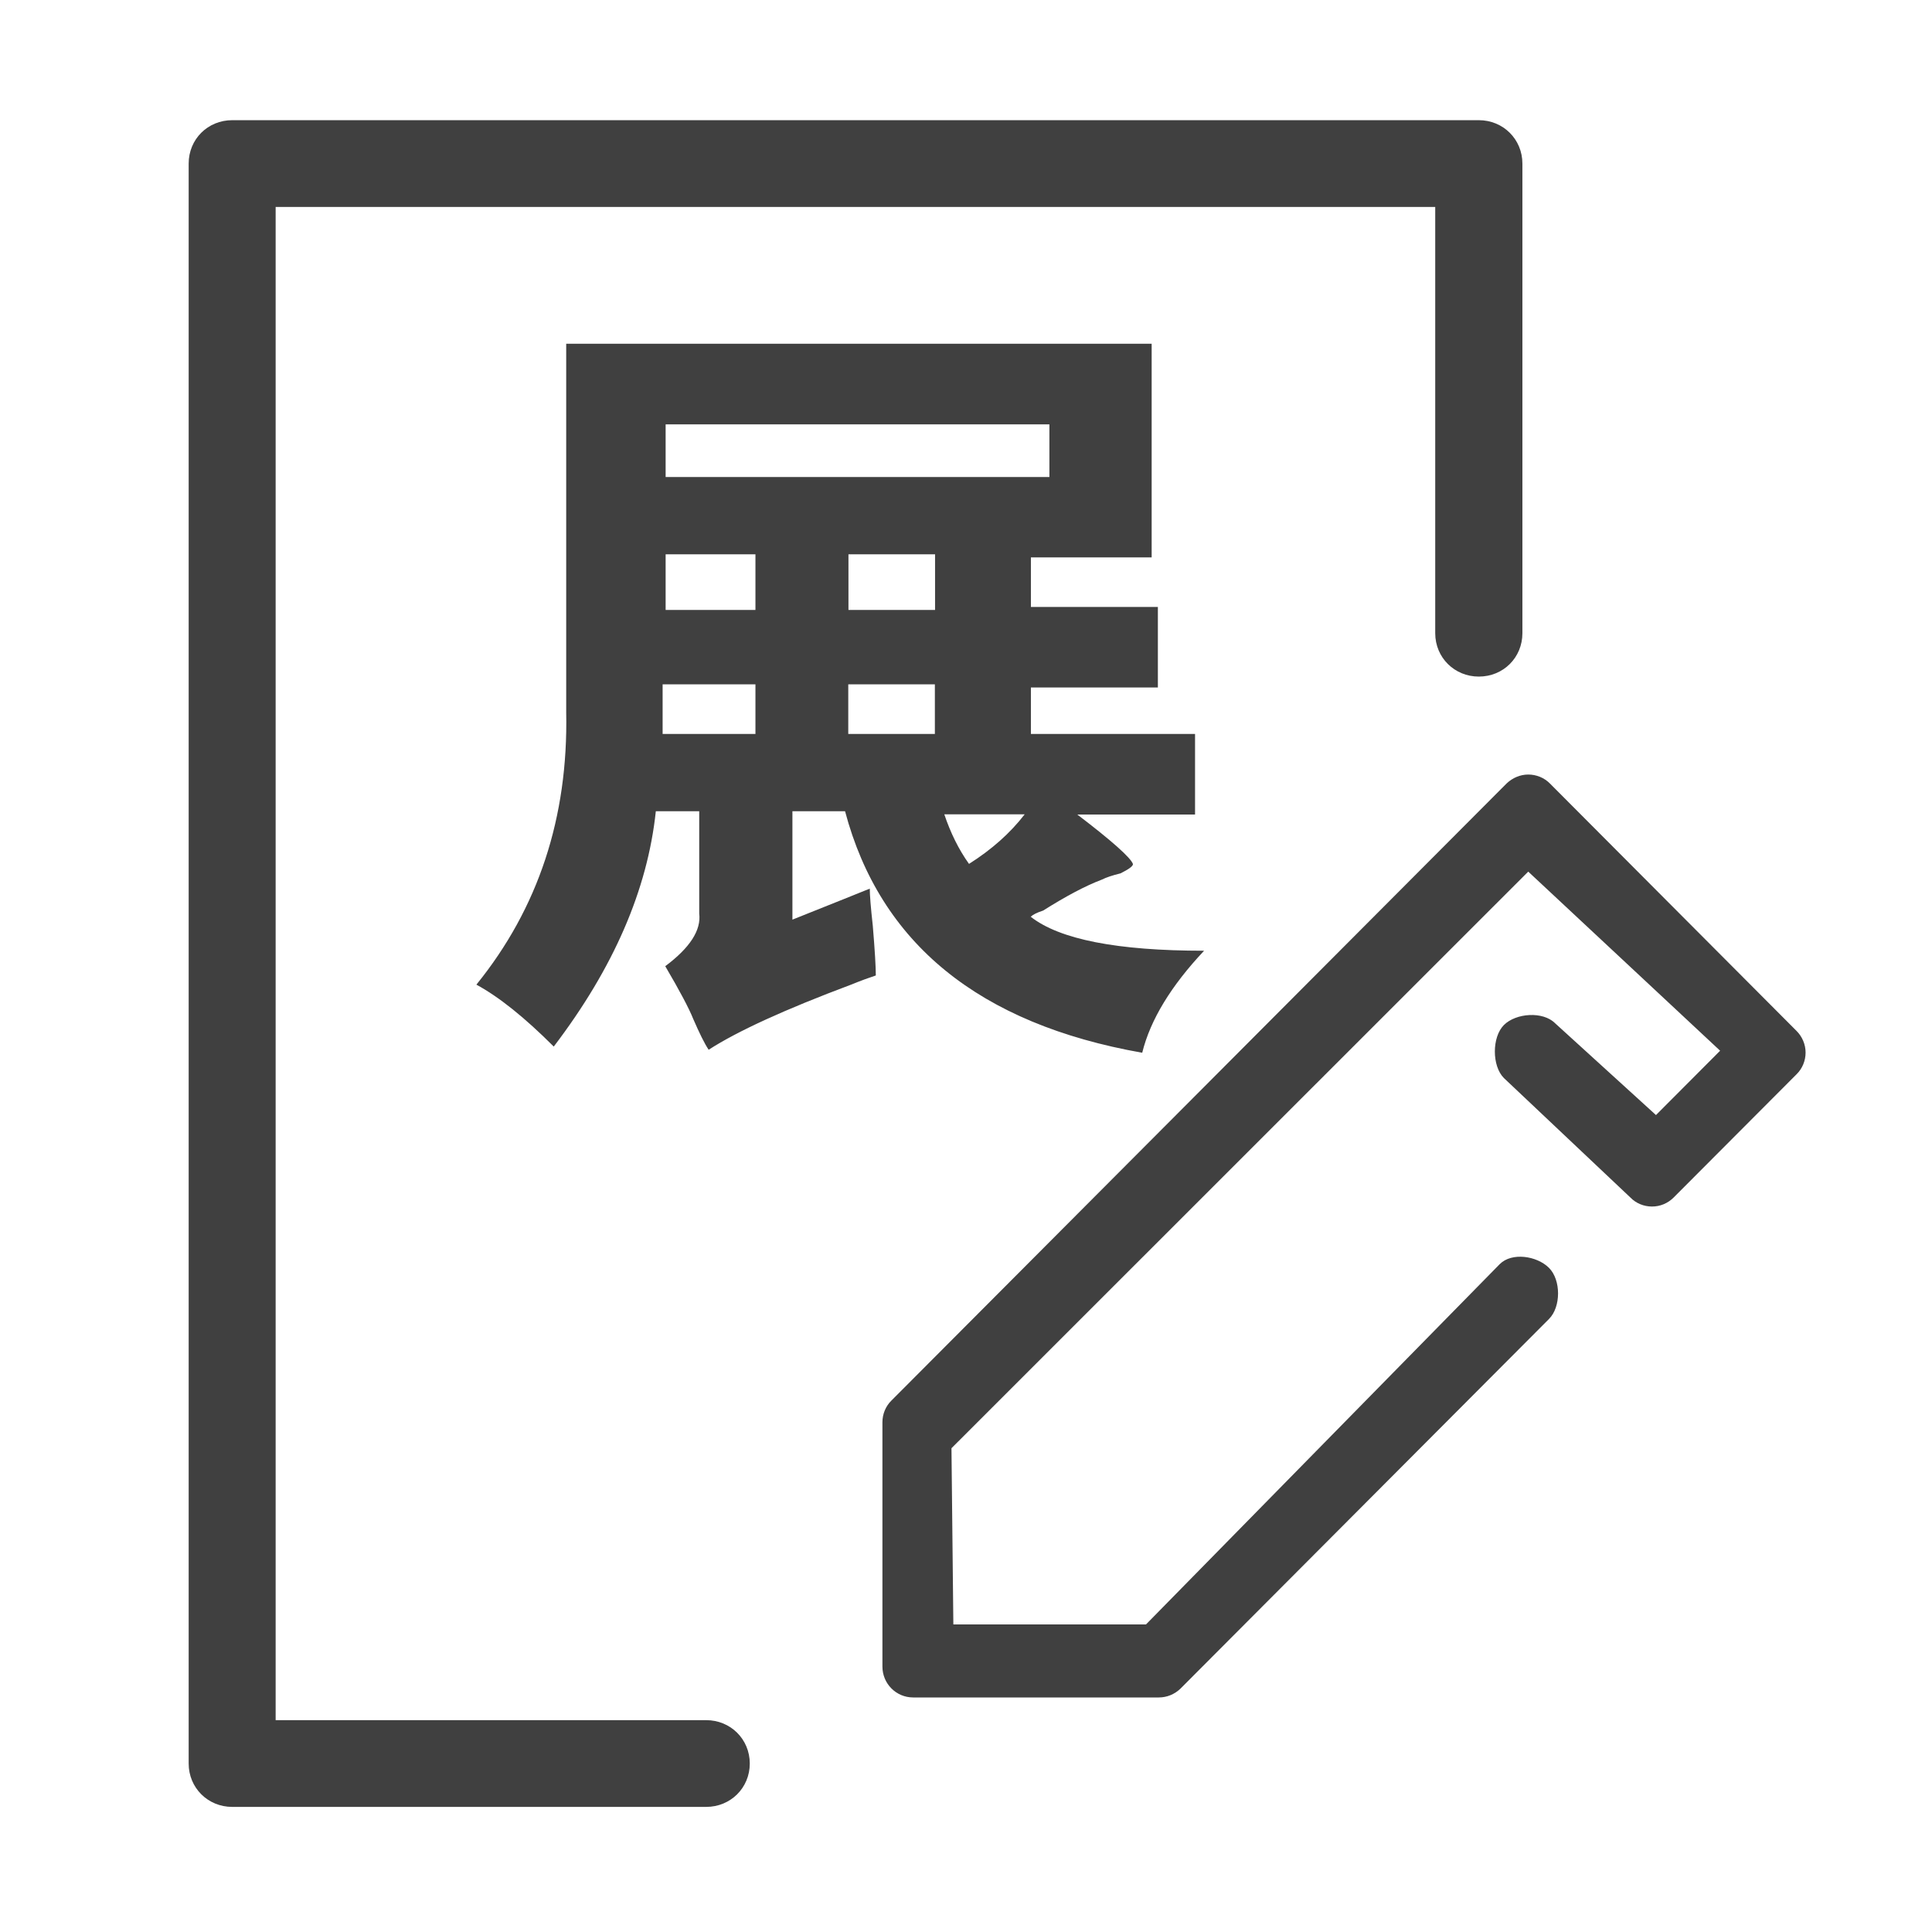
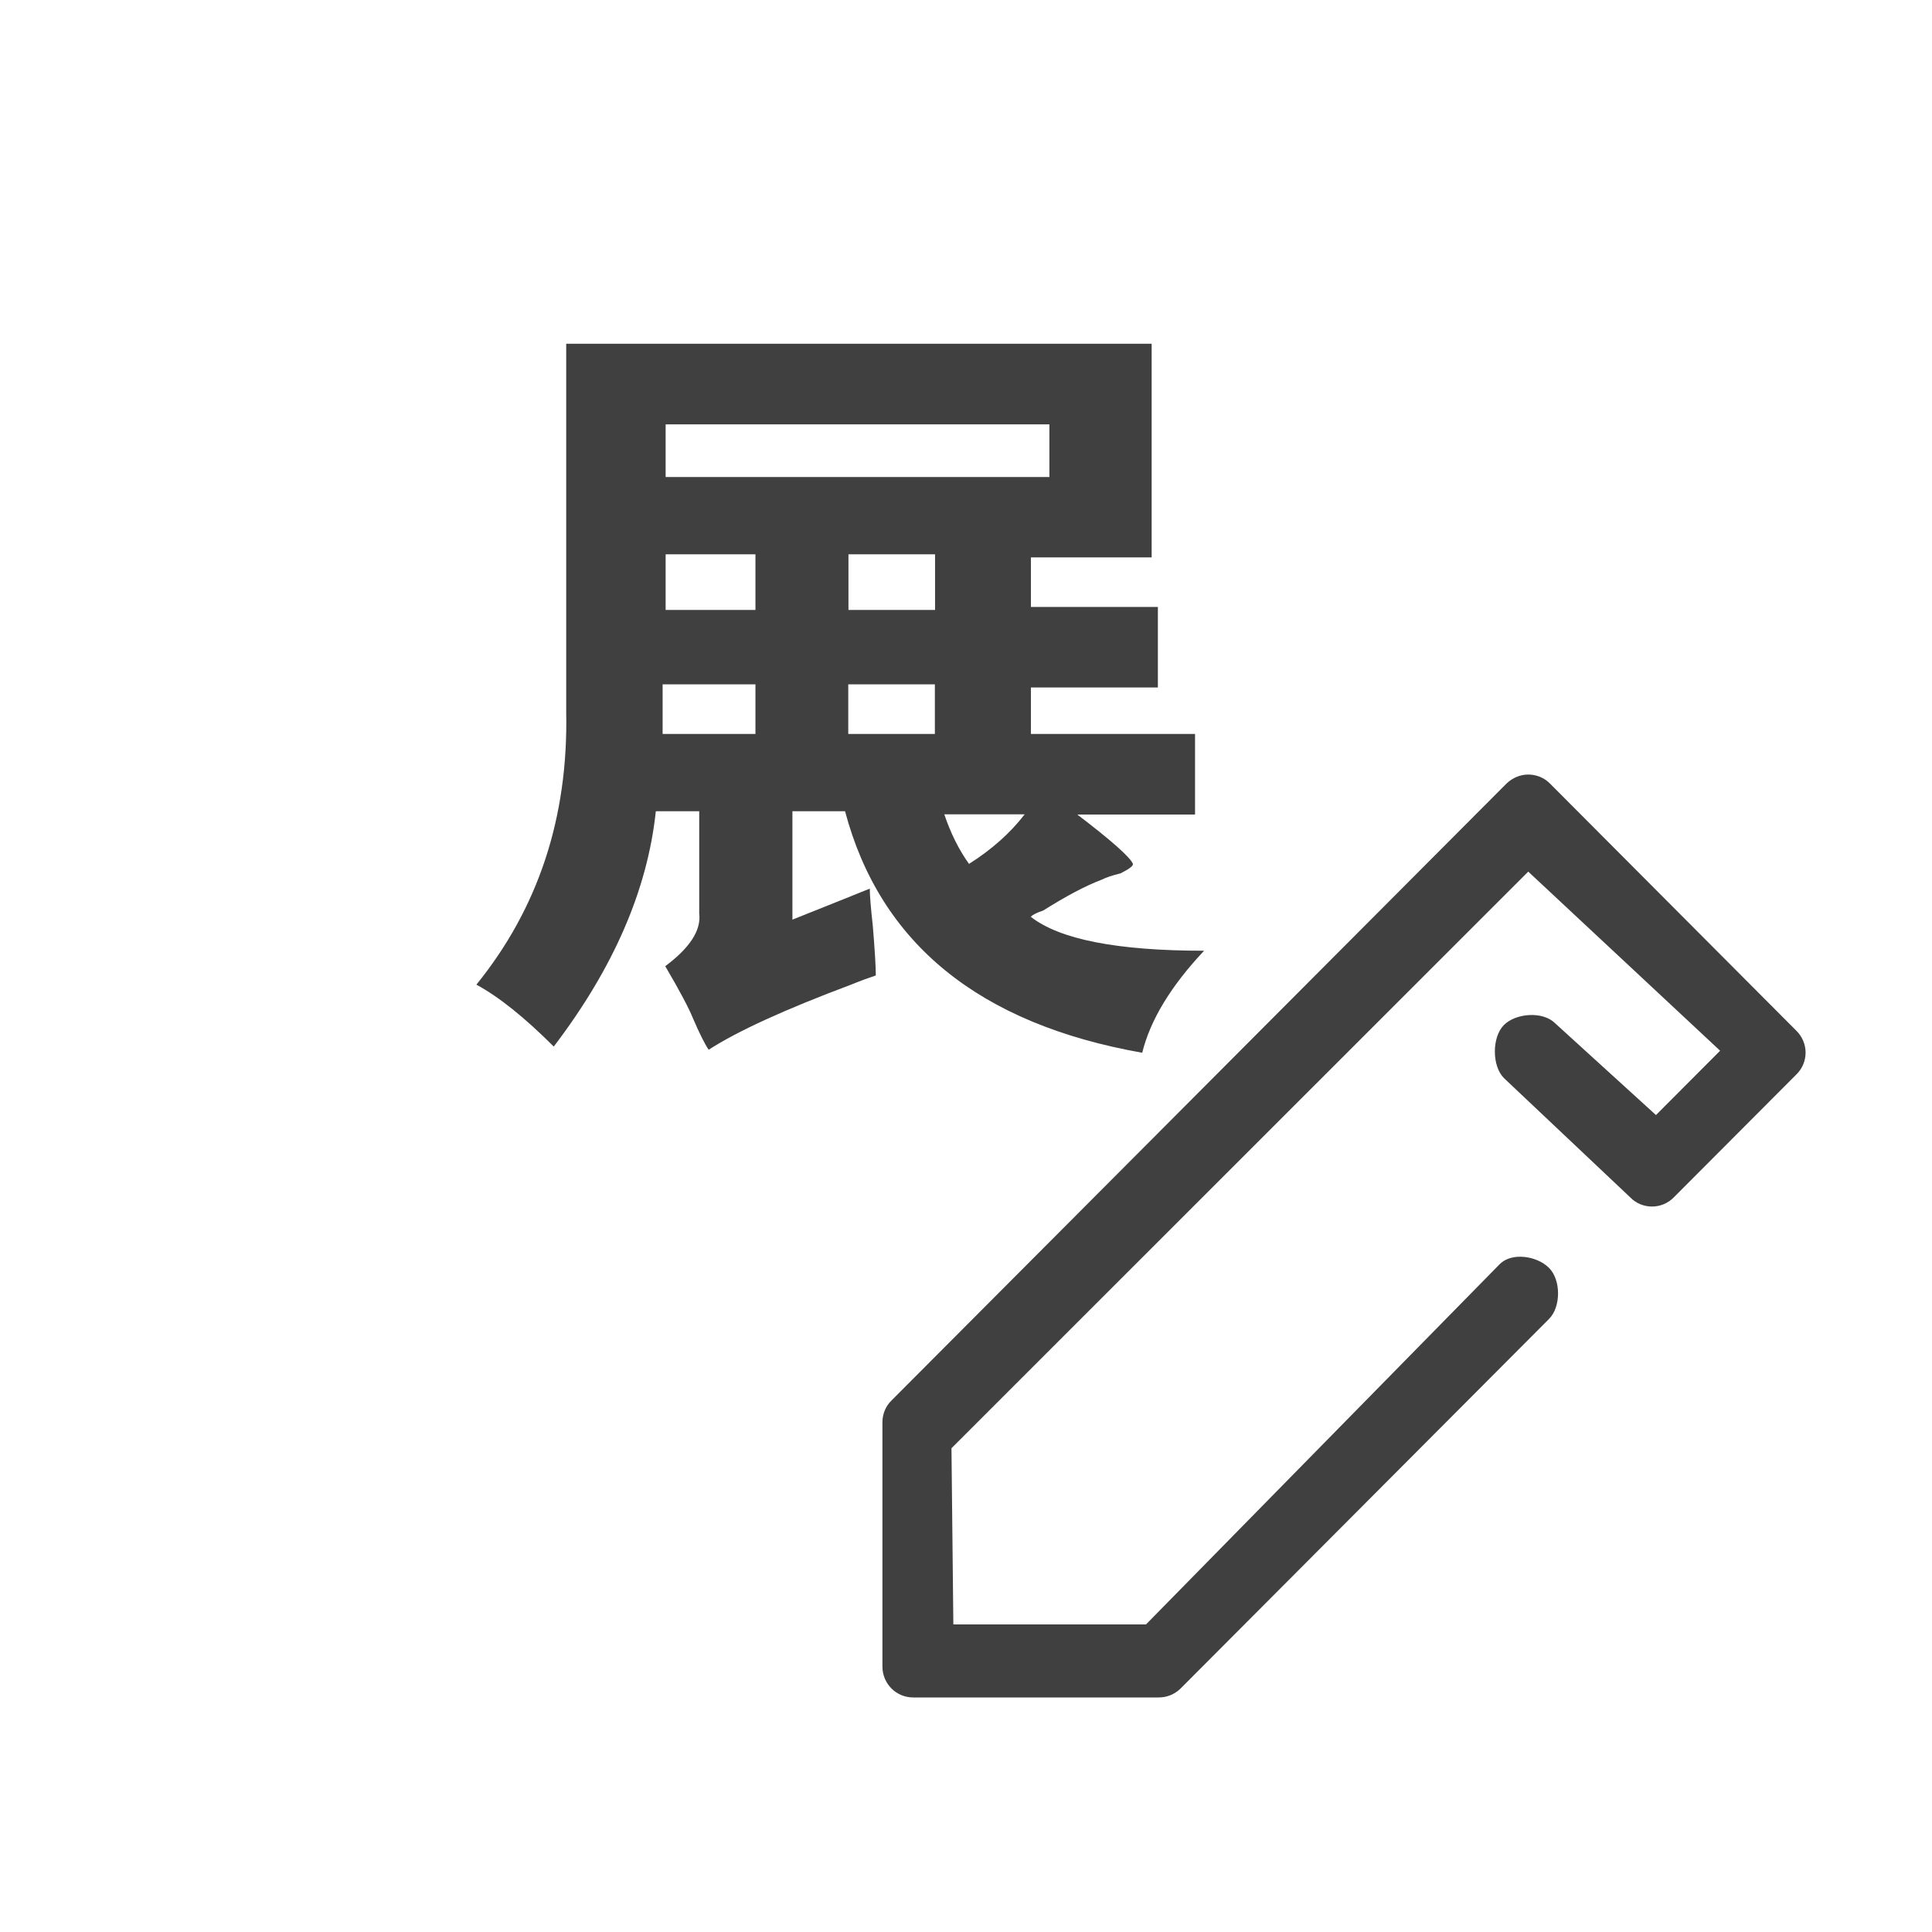
<svg xmlns="http://www.w3.org/2000/svg" width="200" height="200" xml:space="preserve" overflow="hidden">
  <g transform="translate(-786 -957)">
-     <path d="M859.105 1144.05 810.043 1144.05C807.523 1144.05 805.531 1142.08 805.531 1139.56L805.531 973.934C805.531 971.414 807.504 969.441 810.043 969.441L939.086 969.441C941.605 969.441 943.598 971.414 943.598 973.934L943.598 1022.55C943.598 1025.07 941.625 1027.04 939.086 1027.04 936.566 1027.04 934.574 1025.07 934.574 1022.55L934.574 978.426 814.535 978.426 814.535 1135.07 859.105 1135.07C861.625 1135.07 863.617 1137.04 863.617 1139.56 863.617 1142.08 861.625 1144.05 859.105 1144.05Z" fill="#404040" />
    <path d="M905.961 1132.72 880.531 1132.72C878.773 1132.72 877.348 1131.3 877.348 1129.52L877.348 1104.23C877.348 1103.39 877.68 1102.57 878.285 1101.98L941.957 1038.11C942.562 1037.53 943.363 1037.18 944.203 1037.18 945.043 1037.18 945.863 1037.51 946.449 1038.11L971.977 1063.72C972.562 1064.3 972.914 1065.12 972.914 1065.96 972.914 1066.8 972.582 1067.62 971.977 1068.21L959.262 1080.96C958.656 1081.57 957.855 1081.9 957.016 1081.9 956.176 1081.9 955.355 1081.57 954.77 1080.96L941.684 1068.6C940.434 1067.35 940.434 1064.36 941.684 1063.11 942.934 1061.86 945.727 1061.67 946.977 1062.92L957.426 1072.43 964.066 1065.77 944.203 1047.23 884.496 1106.92 884.691 1125.16 904.633 1125.16 941.254 1087.86C942.504 1086.61 945.102 1087 946.352 1088.25 947.602 1089.5 947.602 1092.29 946.352 1093.54L908.207 1131.8C907.602 1132.39 906.801 1132.72 905.961 1132.72ZM844.652 992.586 905.219 992.586 905.219 1014.7 892.719 1014.7 892.719 1019.83 905.863 1019.83 905.863 1028.17 892.719 1028.17 892.719 1032.98 909.711 1032.98 909.711 1041.32 897.523 1041.32C901.156 1044.09 903.07 1045.81 903.285 1046.45 903.285 1046.67 902.855 1046.98 901.996 1047.41 901.137 1047.62 900.492 1047.84 900.082 1048.05 898.363 1048.7 896.352 1049.77 893.988 1051.26 893.344 1051.47 892.914 1051.69 892.699 1051.9 895.688 1054.25 901.664 1055.42 910.648 1055.42 907.23 1059.05 905.082 1062.57 904.242 1065.98 887.367 1063 877.113 1054.66 873.48 1040.98L868.031 1040.98 868.031 1052.2C872.309 1050.5 874.965 1049.42 876.039 1048.99 876.039 1049.64 876.137 1050.91 876.352 1052.84 876.566 1055.4 876.664 1057.12 876.664 1057.98 876.02 1058.19 875.16 1058.5 874.105 1058.93 867.27 1061.49 862.348 1063.74 859.359 1065.67 858.93 1065.03 858.402 1063.95 857.758 1062.47 857.328 1061.39 856.371 1059.58 854.867 1057.02 857.426 1055.11 858.598 1053.29 858.383 1051.57L858.383 1040.98 853.891 1040.98C853.031 1049.11 849.516 1057.21 843.324 1065.34 840.336 1062.35 837.66 1060.2 835.316 1058.93 841.723 1051.02 844.828 1041.63 844.613 1030.73L844.613 992.586ZM854.594 1032.98 864.203 1032.98 864.203 1027.84 854.594 1027.84 854.594 1032.98ZM894.652 1000.93 854.906 1000.93 854.906 1006.38 894.633 1006.38 894.633 1000.93ZM864.203 1014.38 854.906 1014.38 854.906 1020.14 864.203 1020.14 864.203 1014.38ZM882.797 1020.14 882.797 1014.38 873.832 1014.38 873.832 1020.14 882.797 1020.14ZM873.812 1032.98 882.777 1032.98 882.777 1027.84 873.812 1027.84 873.812 1032.98ZM883.754 1041.3C884.398 1043.21 885.238 1044.93 886.312 1046.43 888.656 1044.95 890.59 1043.23 892.074 1041.3L883.754 1041.3Z" fill="#404040" />
  </g>
</svg>